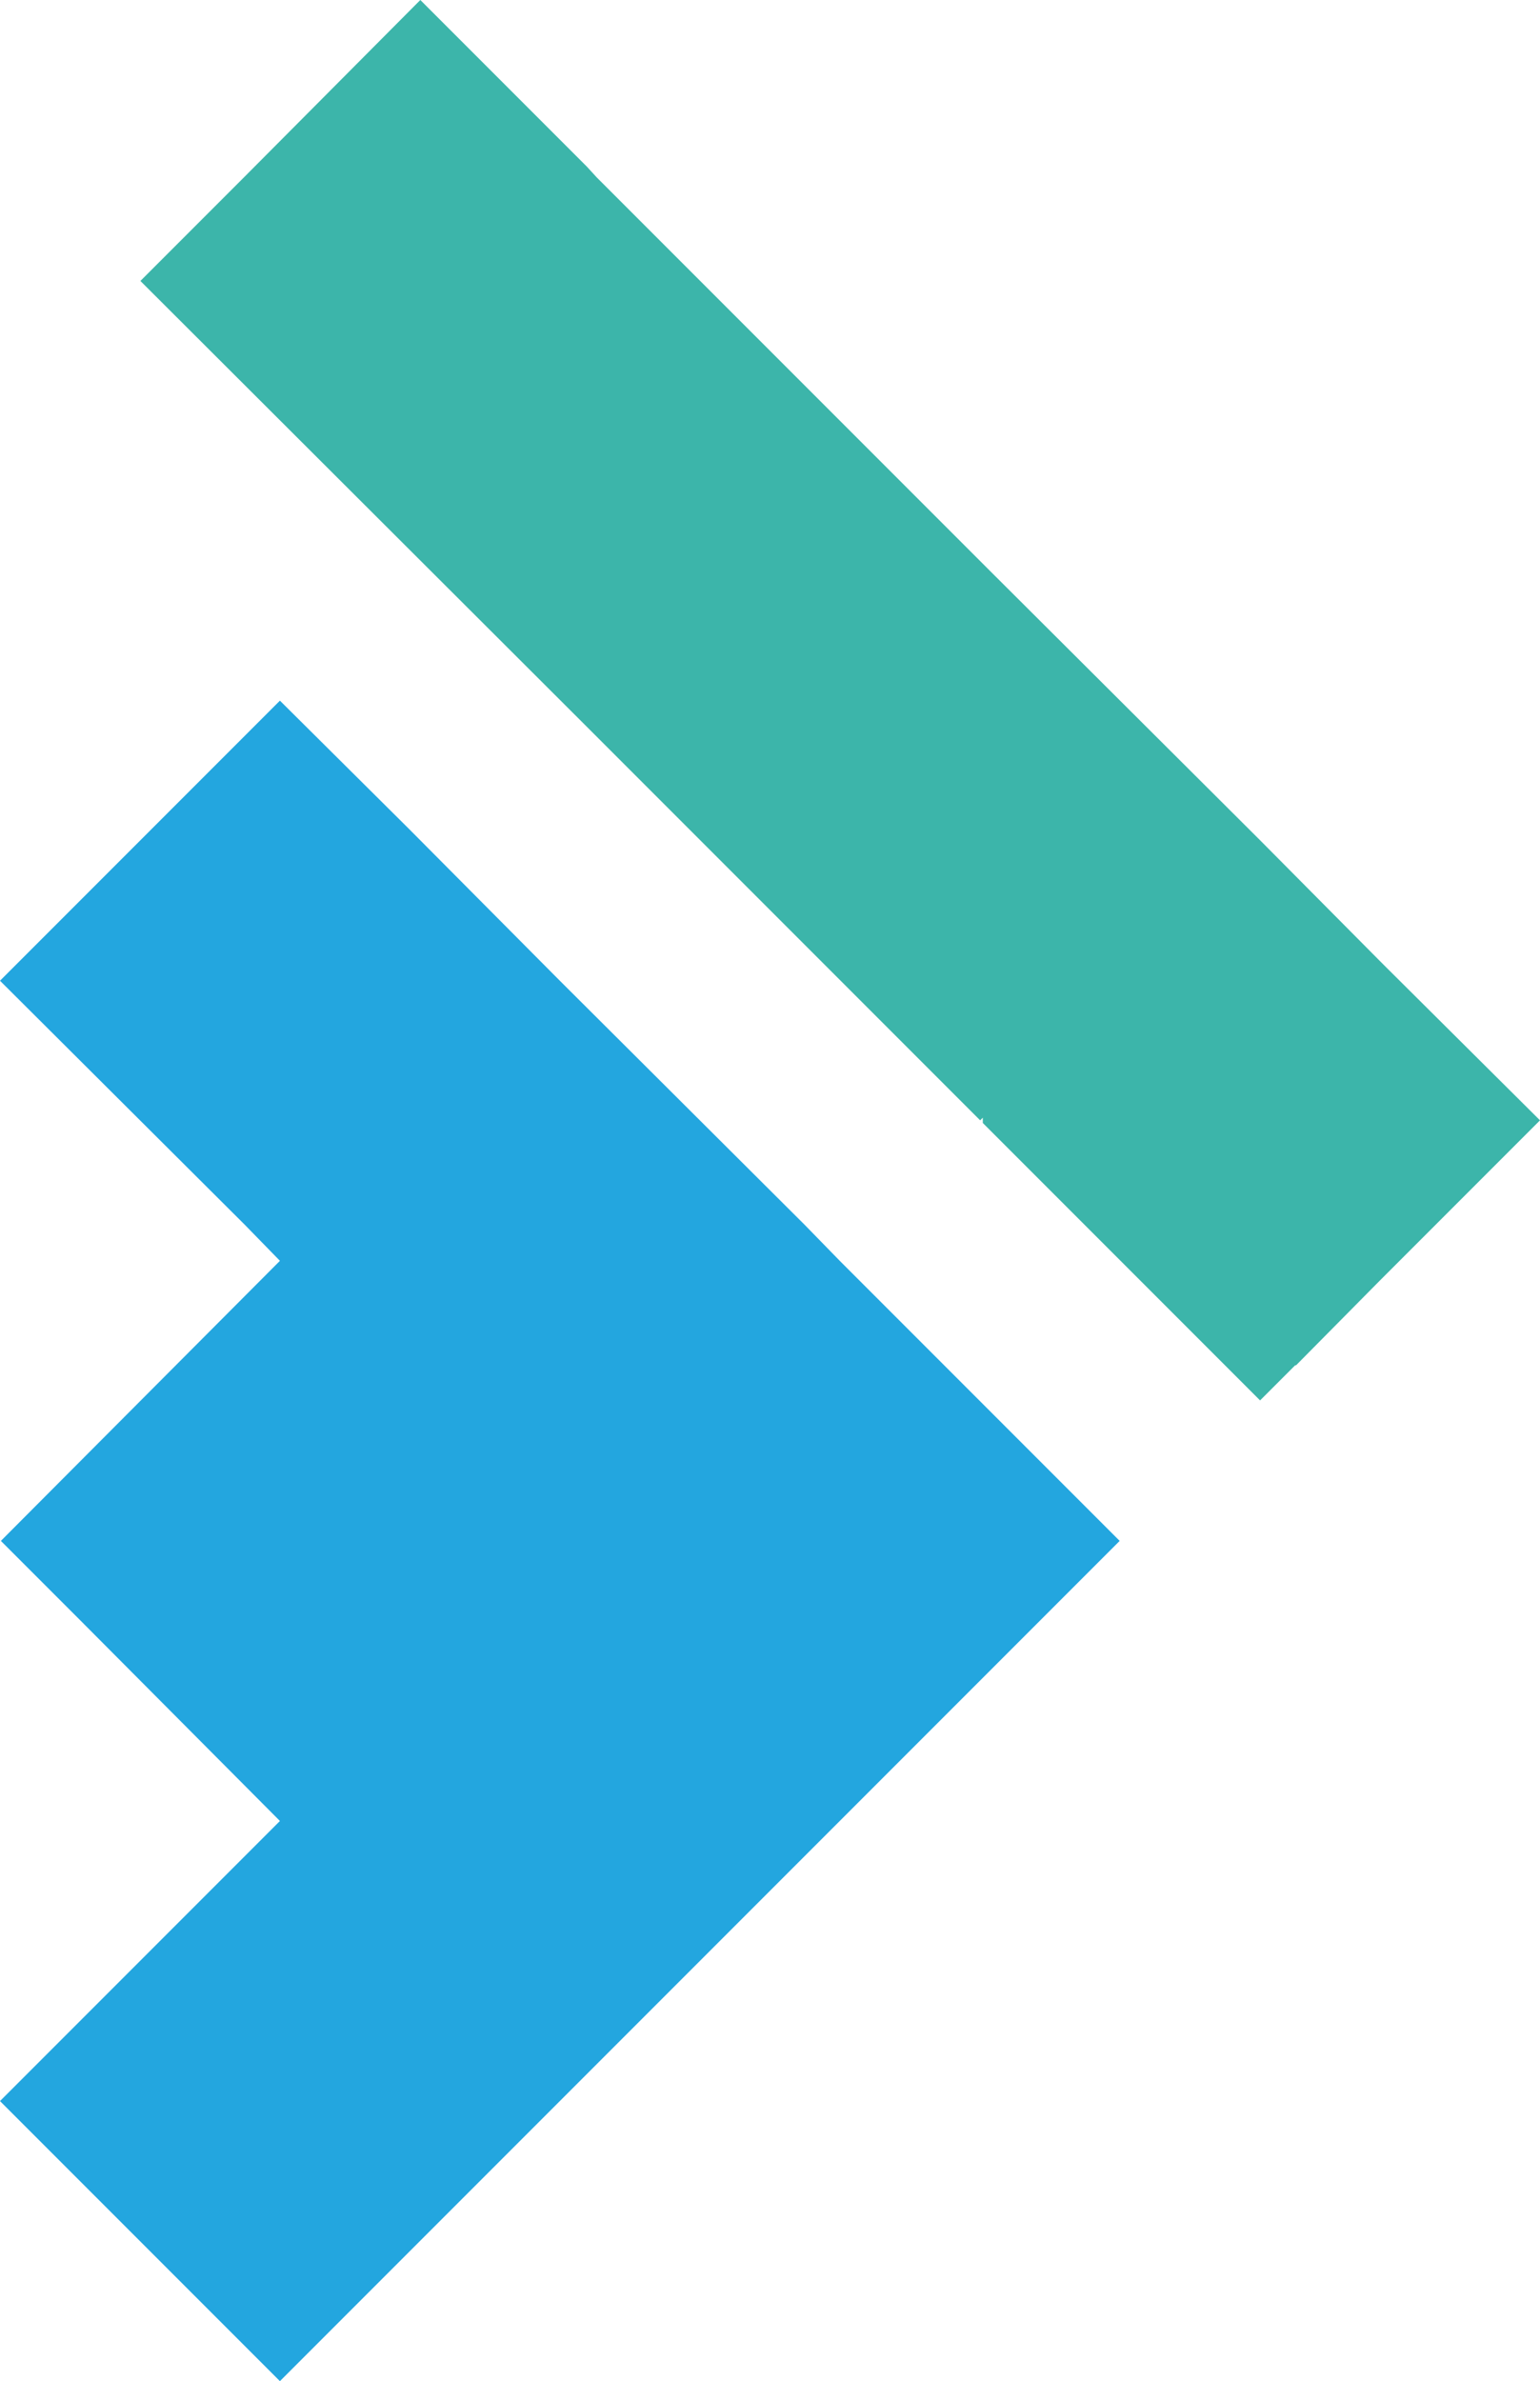
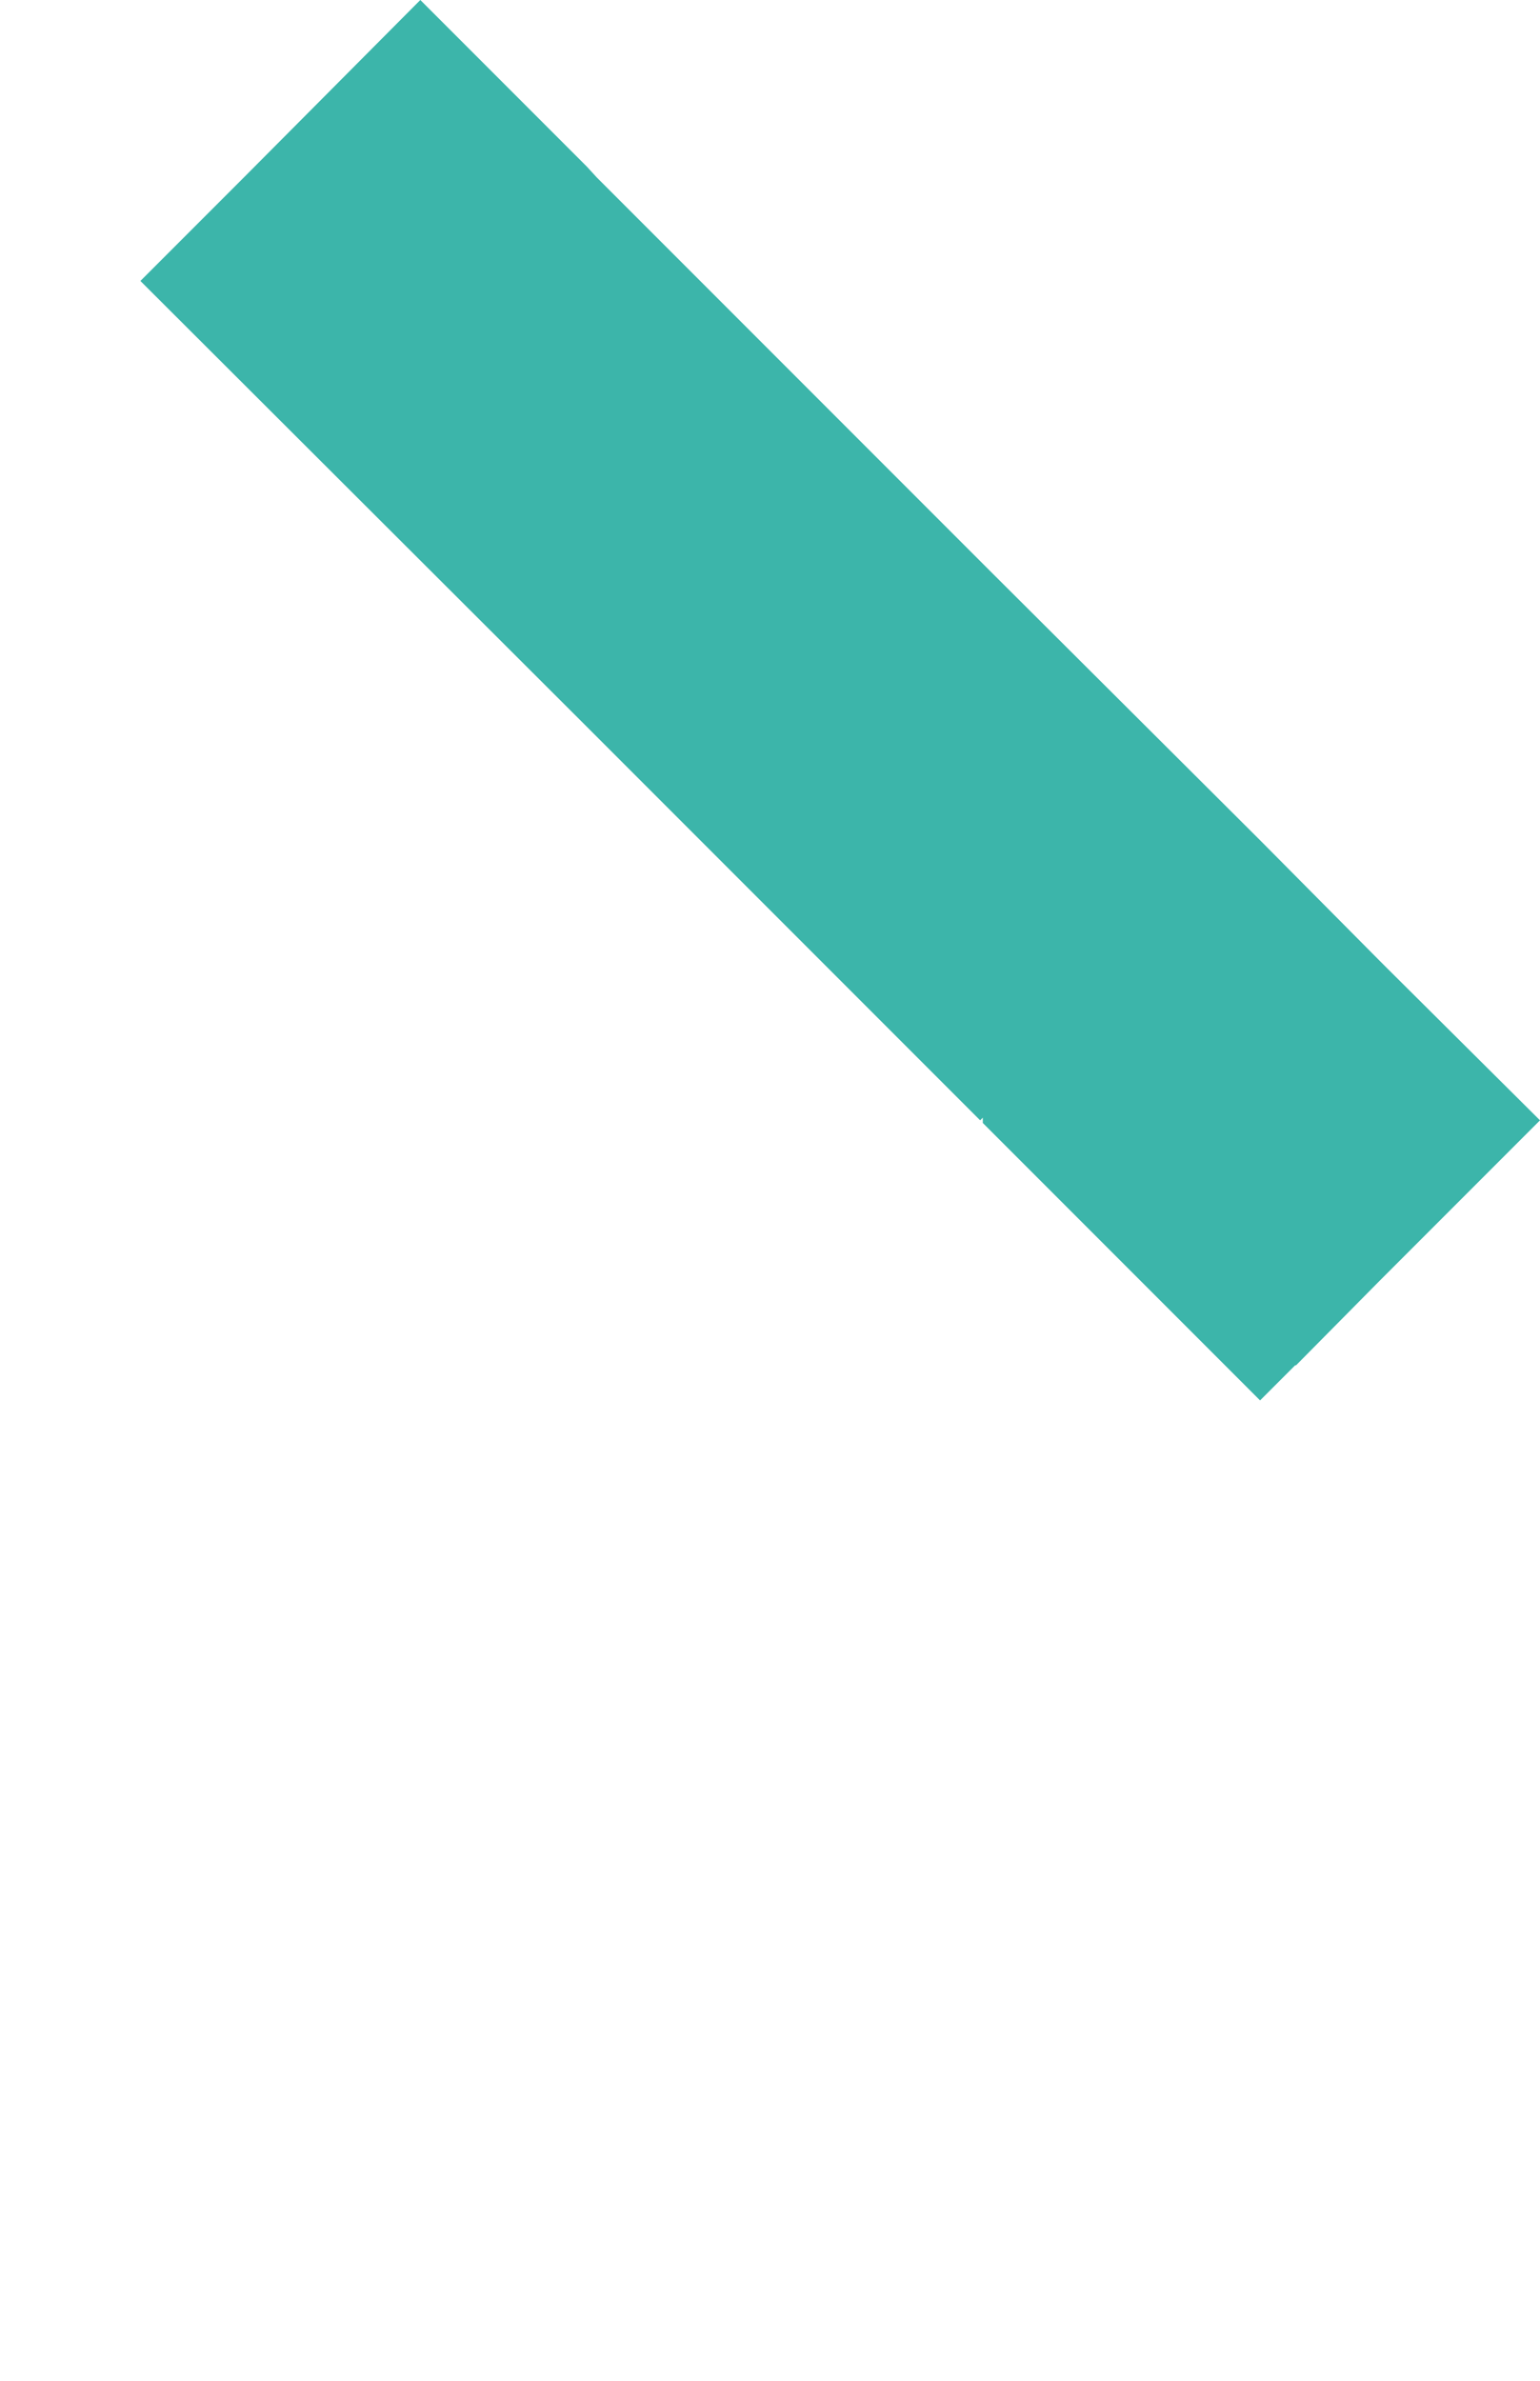
<svg xmlns="http://www.w3.org/2000/svg" xmlns:ns1="http://www.inkscape.org/namespaces/inkscape" xmlns:ns2="http://sodipodi.sourceforge.net/DTD/sodipodi-0.dtd" width="175.5" height="271.2" ns1:version="0.91 r13725" ns2:docname="logo-copy.svg">
  <ns2:namedview bordercolor="#666666" borderopacity="1" fit-margin-bottom="0" fit-margin-left="0" fit-margin-right="0" fit-margin-top="0" gridtolerance="10" guidetolerance="10" objecttolerance="10" pagecolor="#ffffff" showgrid="false" ns1:current-layer="Layer_1" ns1:cx="321.63699" ns1:cy="108.4265" ns1:window-height="1025" ns1:window-maximized="1" ns1:window-width="1920" ns1:window-x="0" ns1:window-y="27" ns1:zoom="2.2105666" />
-   <path fill="#23a6df" d="M63.8 239.3l9.6-9.6 9.4-9.4 12.9-12.9 22.8-22.8 9.1-9.1-31.9-31.9-4-4.1-27.9-27.8-17.2-17.3-14.7-14.6-14.6 14.6L0 111.7l27.9 27.8 4 4.1L.1 175.5l9.1 9.1 22.7 22.8L0 239.3l31.9 31.9 5.8-5.8z" class="st0" ns1:connector-curvature="0" />
  <path fill="#3cb5aa" d="M112 127.3v.6l31.6 31.6 4-4h.1l9.4-9.5 18.4-18.4-17.3-17.2-1.1-1.1-13.5-13.6-30.5-30.4L68 20.2 66.9 19l-19-19-20.1 20.2-6 6L16 32l50.9 50.8 12.9 12.9 14.7 14.7 17.2 17.2z" class="st1" ns1:connector-curvature="0" />
</svg>